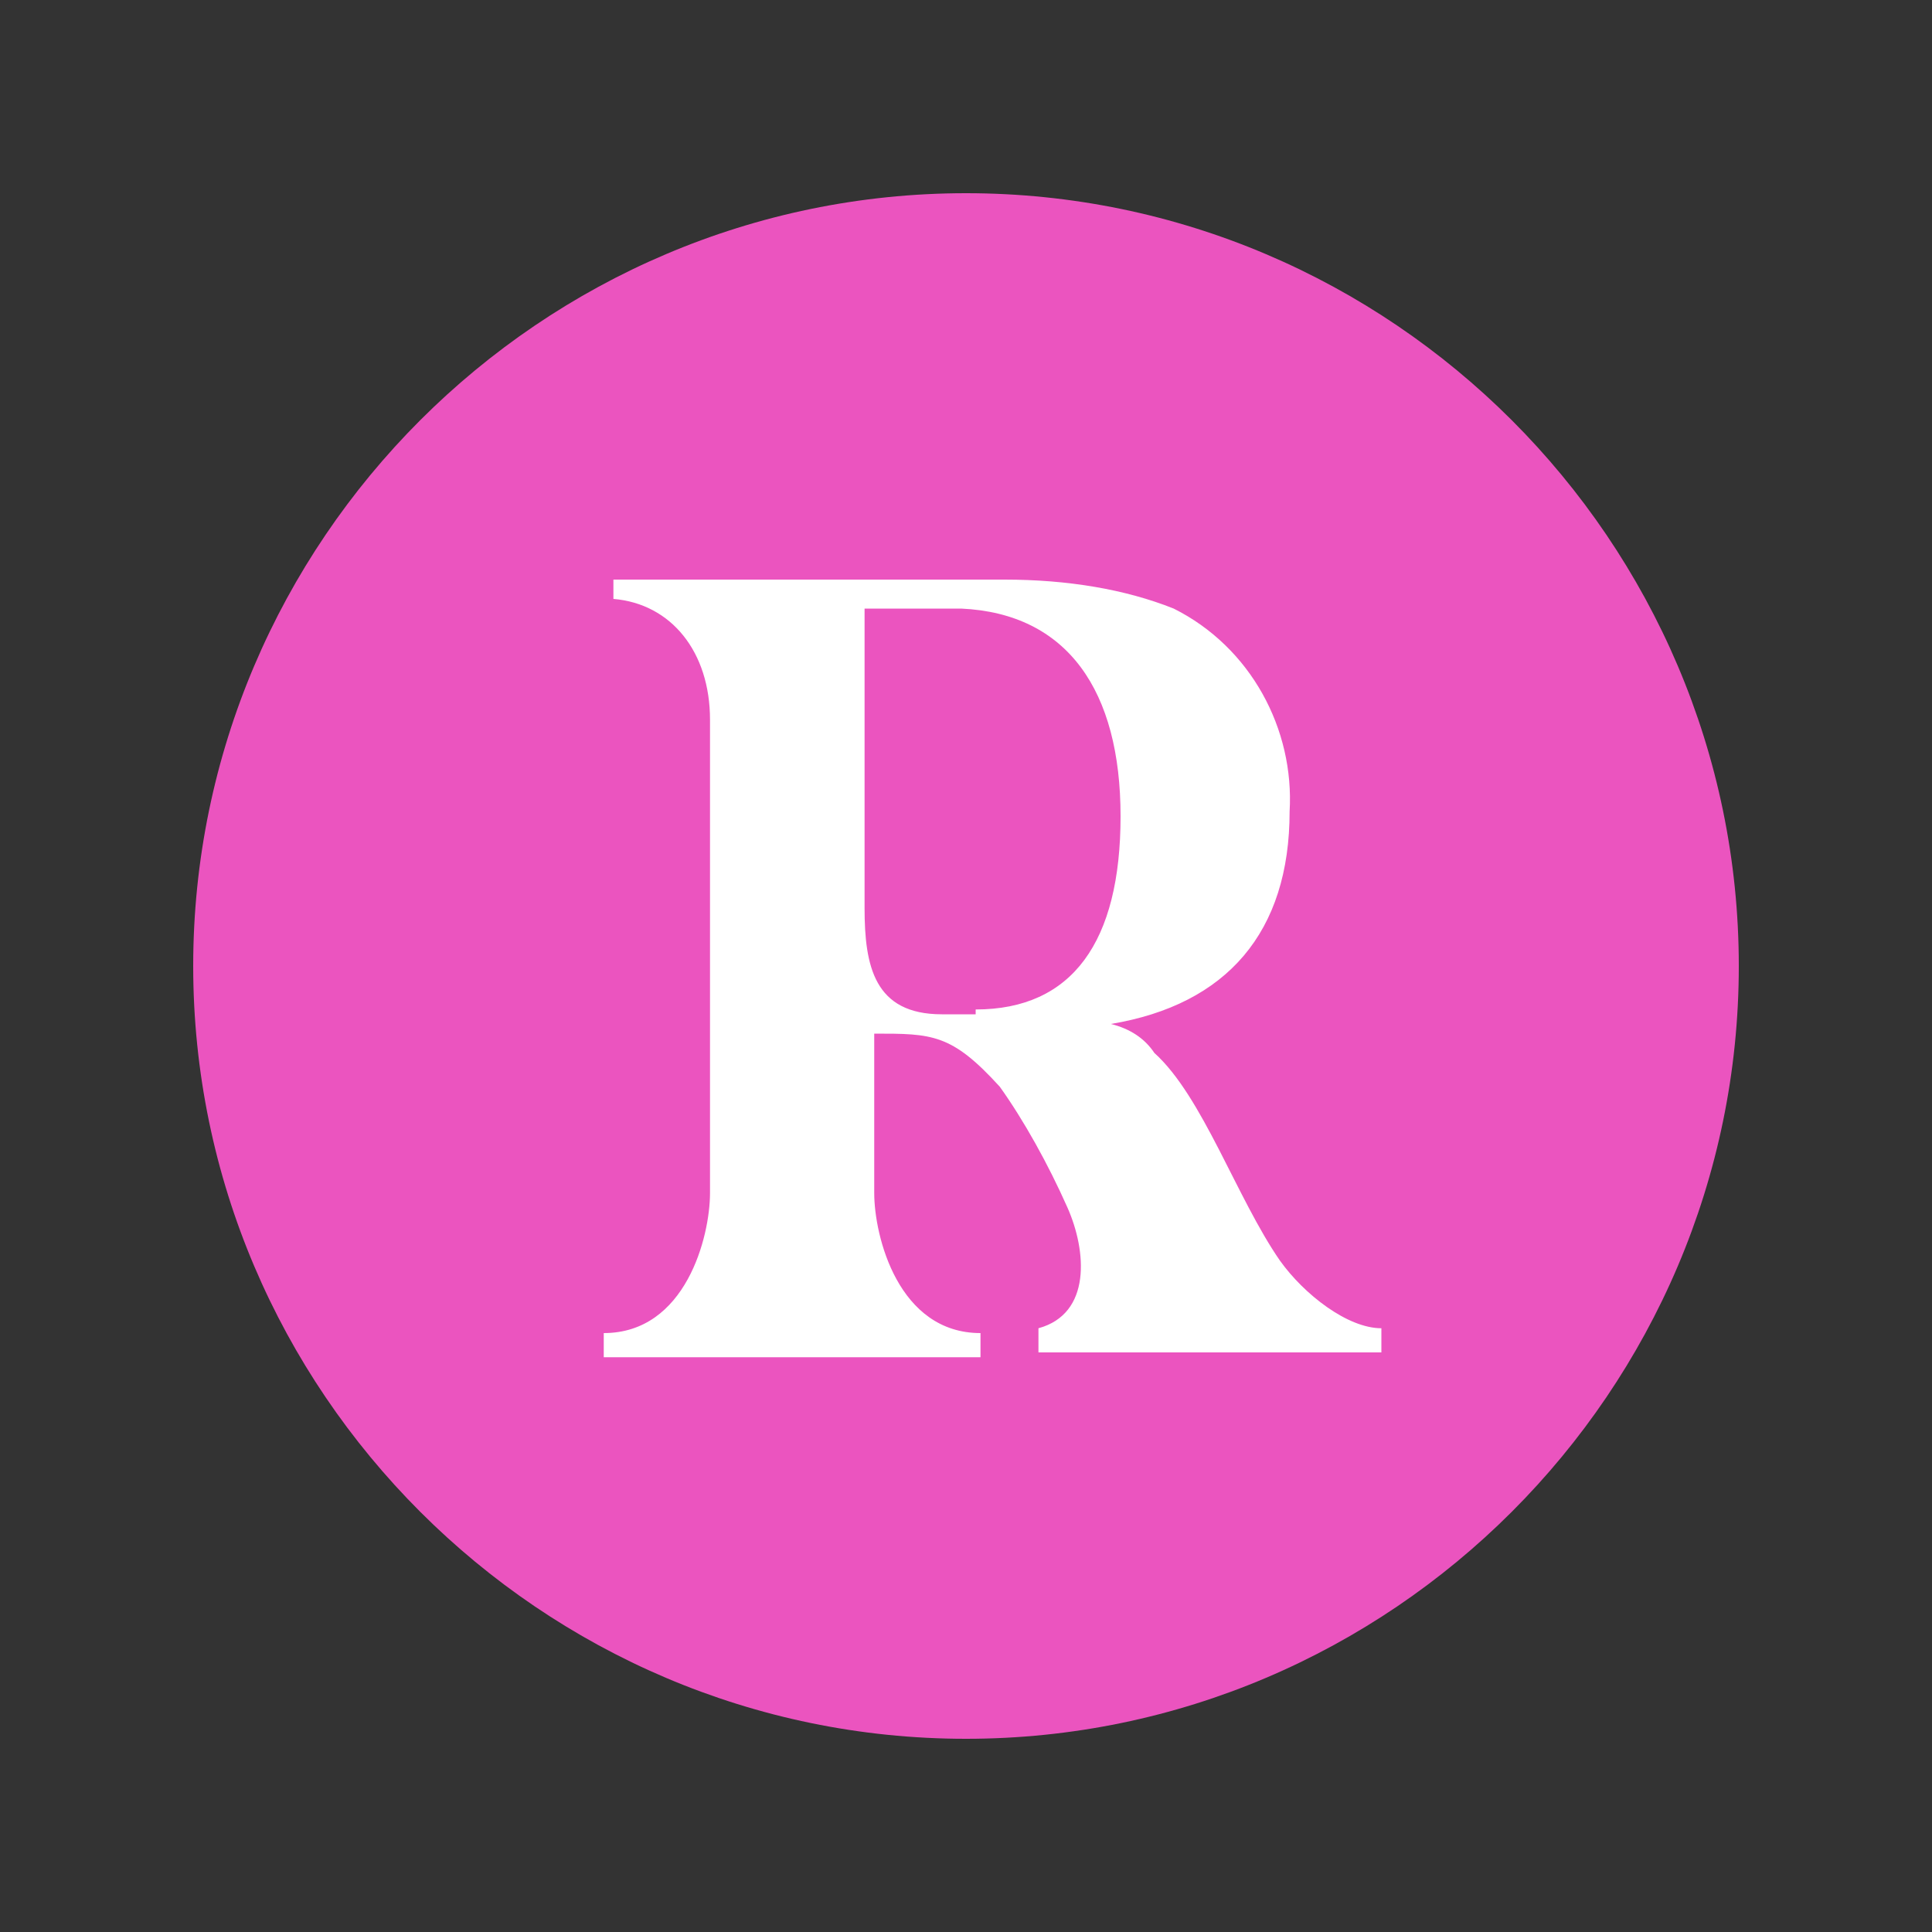
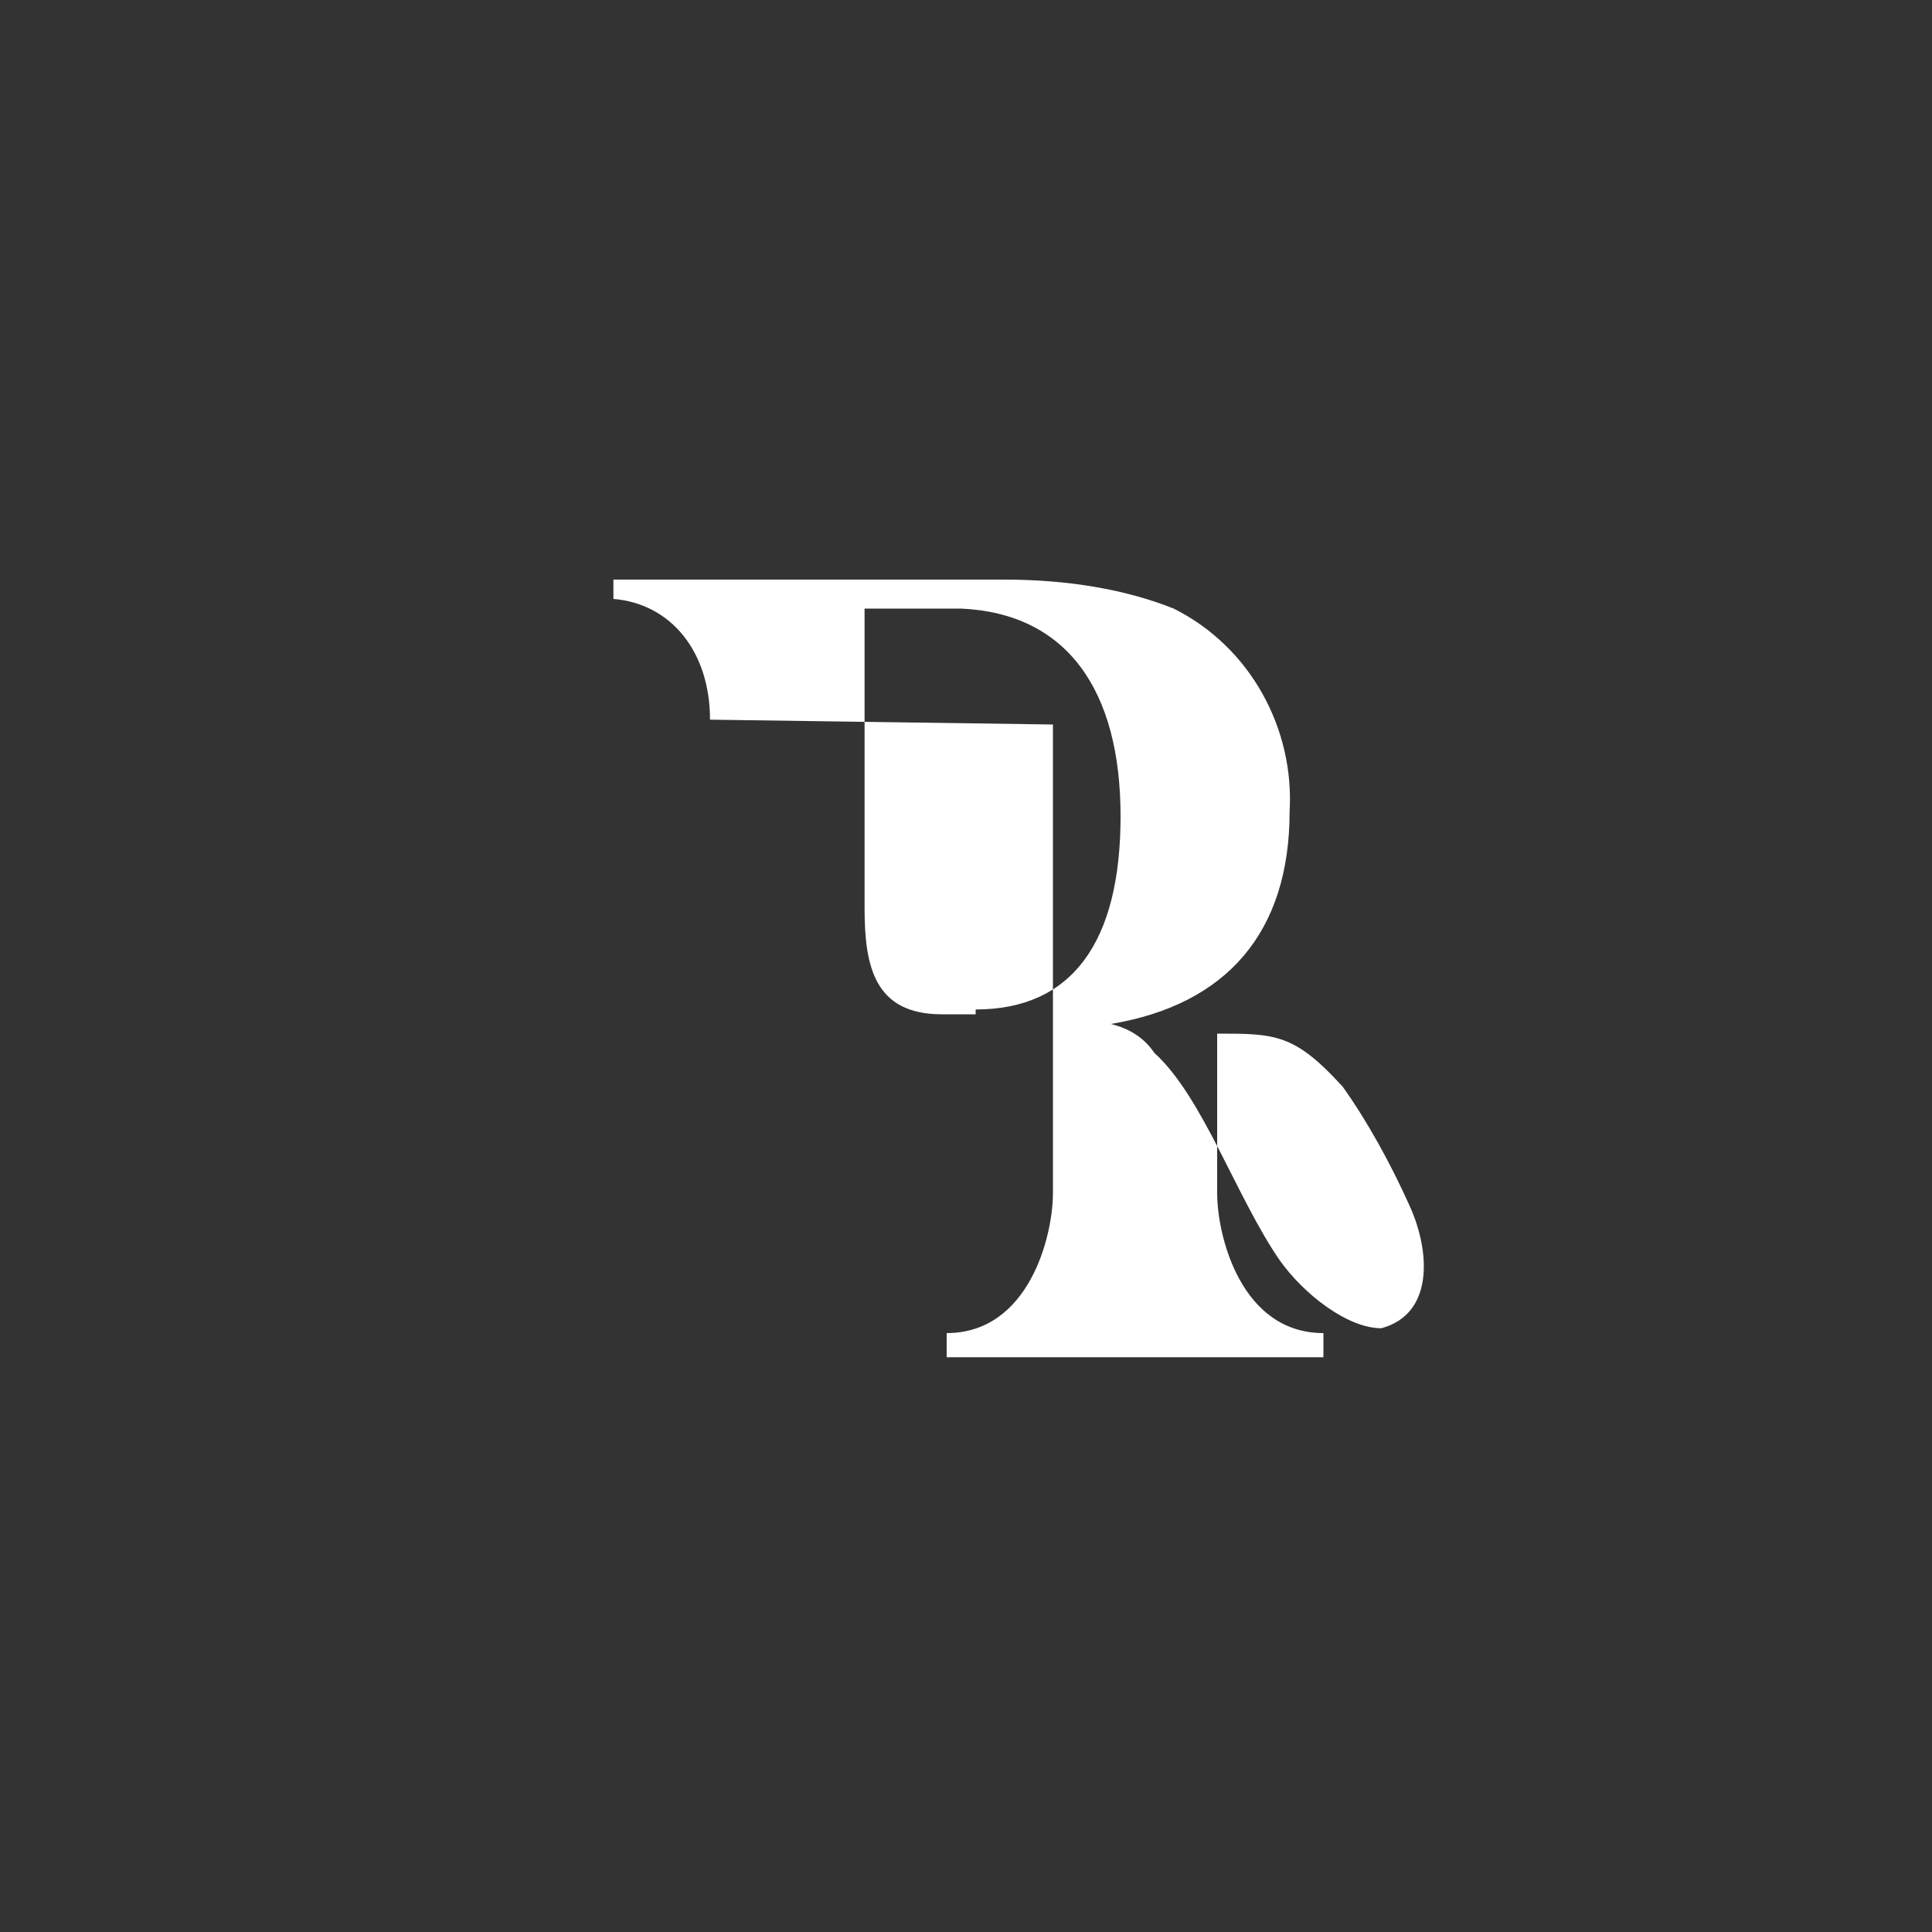
<svg xmlns="http://www.w3.org/2000/svg" version="1.1" viewBox="0 0 40 40">
  <rect x="0" y="0" width="40" height="40" fill="#333333" stroke="none" />
  <defs>
    <style>
      .cls-1 {
        fill: #fff;
      }

      .cls-2 {
        fill: #eb54bf;
      }
    </style>
  </defs>
  <g>
    <g id="Layer_1">
      <g>
-         <path class="cls-2" d="M20,4h0c8.8,0,16,7.2,16,16h0c0,8.8-7.2,16-16,16h0c-8.8,0-16-7.2-16-16h0c0-8.8,7.2-16,16-16Z" />
-         <path class="cls-1" d="M14.7,14.9c0-1.4-.8-2.4-2-2.5v-.4h8.1c1.3,0,2.5.2,3.5.6,1.6.8,2.5,2.5,2.4,4.2,0,2.5-1.3,4-3.7,4.4.4.1.7.3.9.6,1,.9,1.7,3,2.6,4.3.5.7,1.4,1.4,2.1,1.4v.5h-7.1v-.5c1.1-.3,1-1.6.6-2.5s-.9-1.8-1.4-2.5c-1-1.1-1.4-1.1-2.6-1.1v3.3c0,.9.5,2.9,2.2,2.9v.5h-7.8v-.5c1.7,0,2.2-2,2.2-2.9v-9.7h0ZM20.2,20.9c2,0,3-1.4,3-4s-1.1-4.2-3.3-4.3h-2v6.2c0,1.2.2,2.2,1.6,2.2h.7,0Z" />
+         <path class="cls-1" d="M14.7,14.9c0-1.4-.8-2.4-2-2.5v-.4h8.1c1.3,0,2.5.2,3.5.6,1.6.8,2.5,2.5,2.4,4.2,0,2.5-1.3,4-3.7,4.4.4.1.7.3.9.6,1,.9,1.7,3,2.6,4.3.5.7,1.4,1.4,2.1,1.4v.5v-.5c1.1-.3,1-1.6.6-2.5s-.9-1.8-1.4-2.5c-1-1.1-1.4-1.1-2.6-1.1v3.3c0,.9.5,2.9,2.2,2.9v.5h-7.8v-.5c1.7,0,2.2-2,2.2-2.9v-9.7h0ZM20.2,20.9c2,0,3-1.4,3-4s-1.1-4.2-3.3-4.3h-2v6.2c0,1.2.2,2.2,1.6,2.2h.7,0Z" />
      </g>
    </g>
  </g>
</svg>